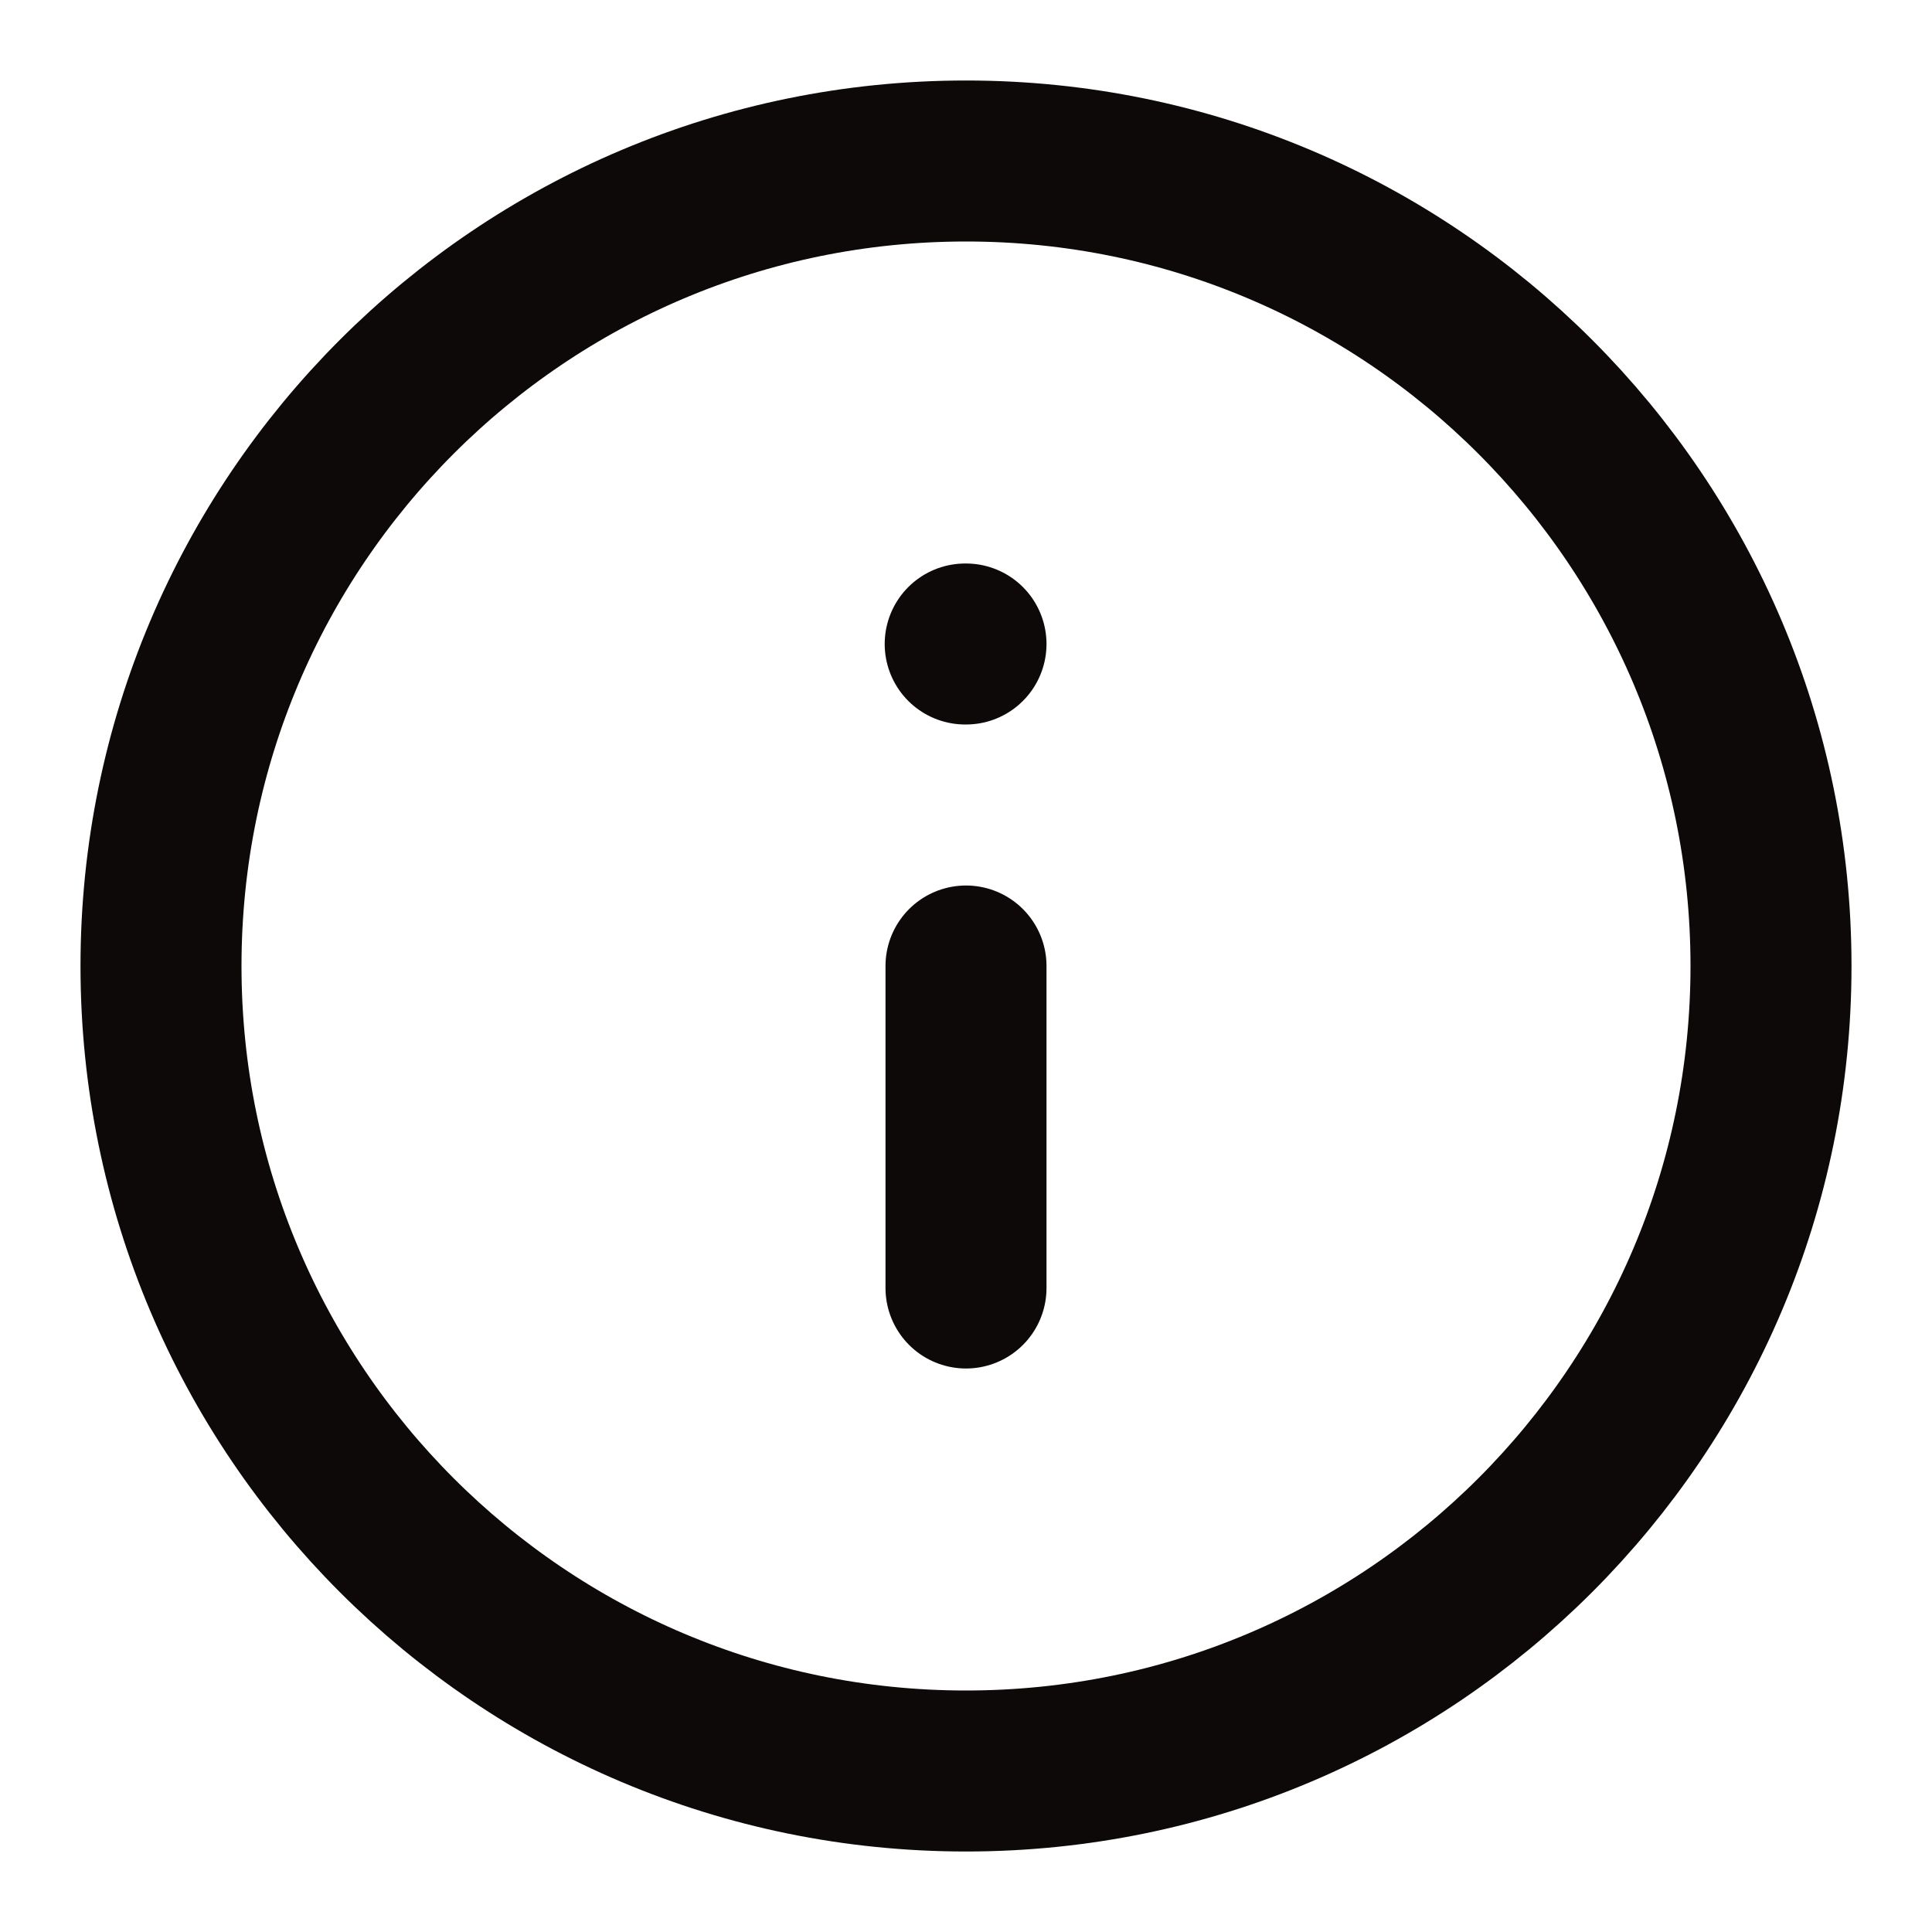
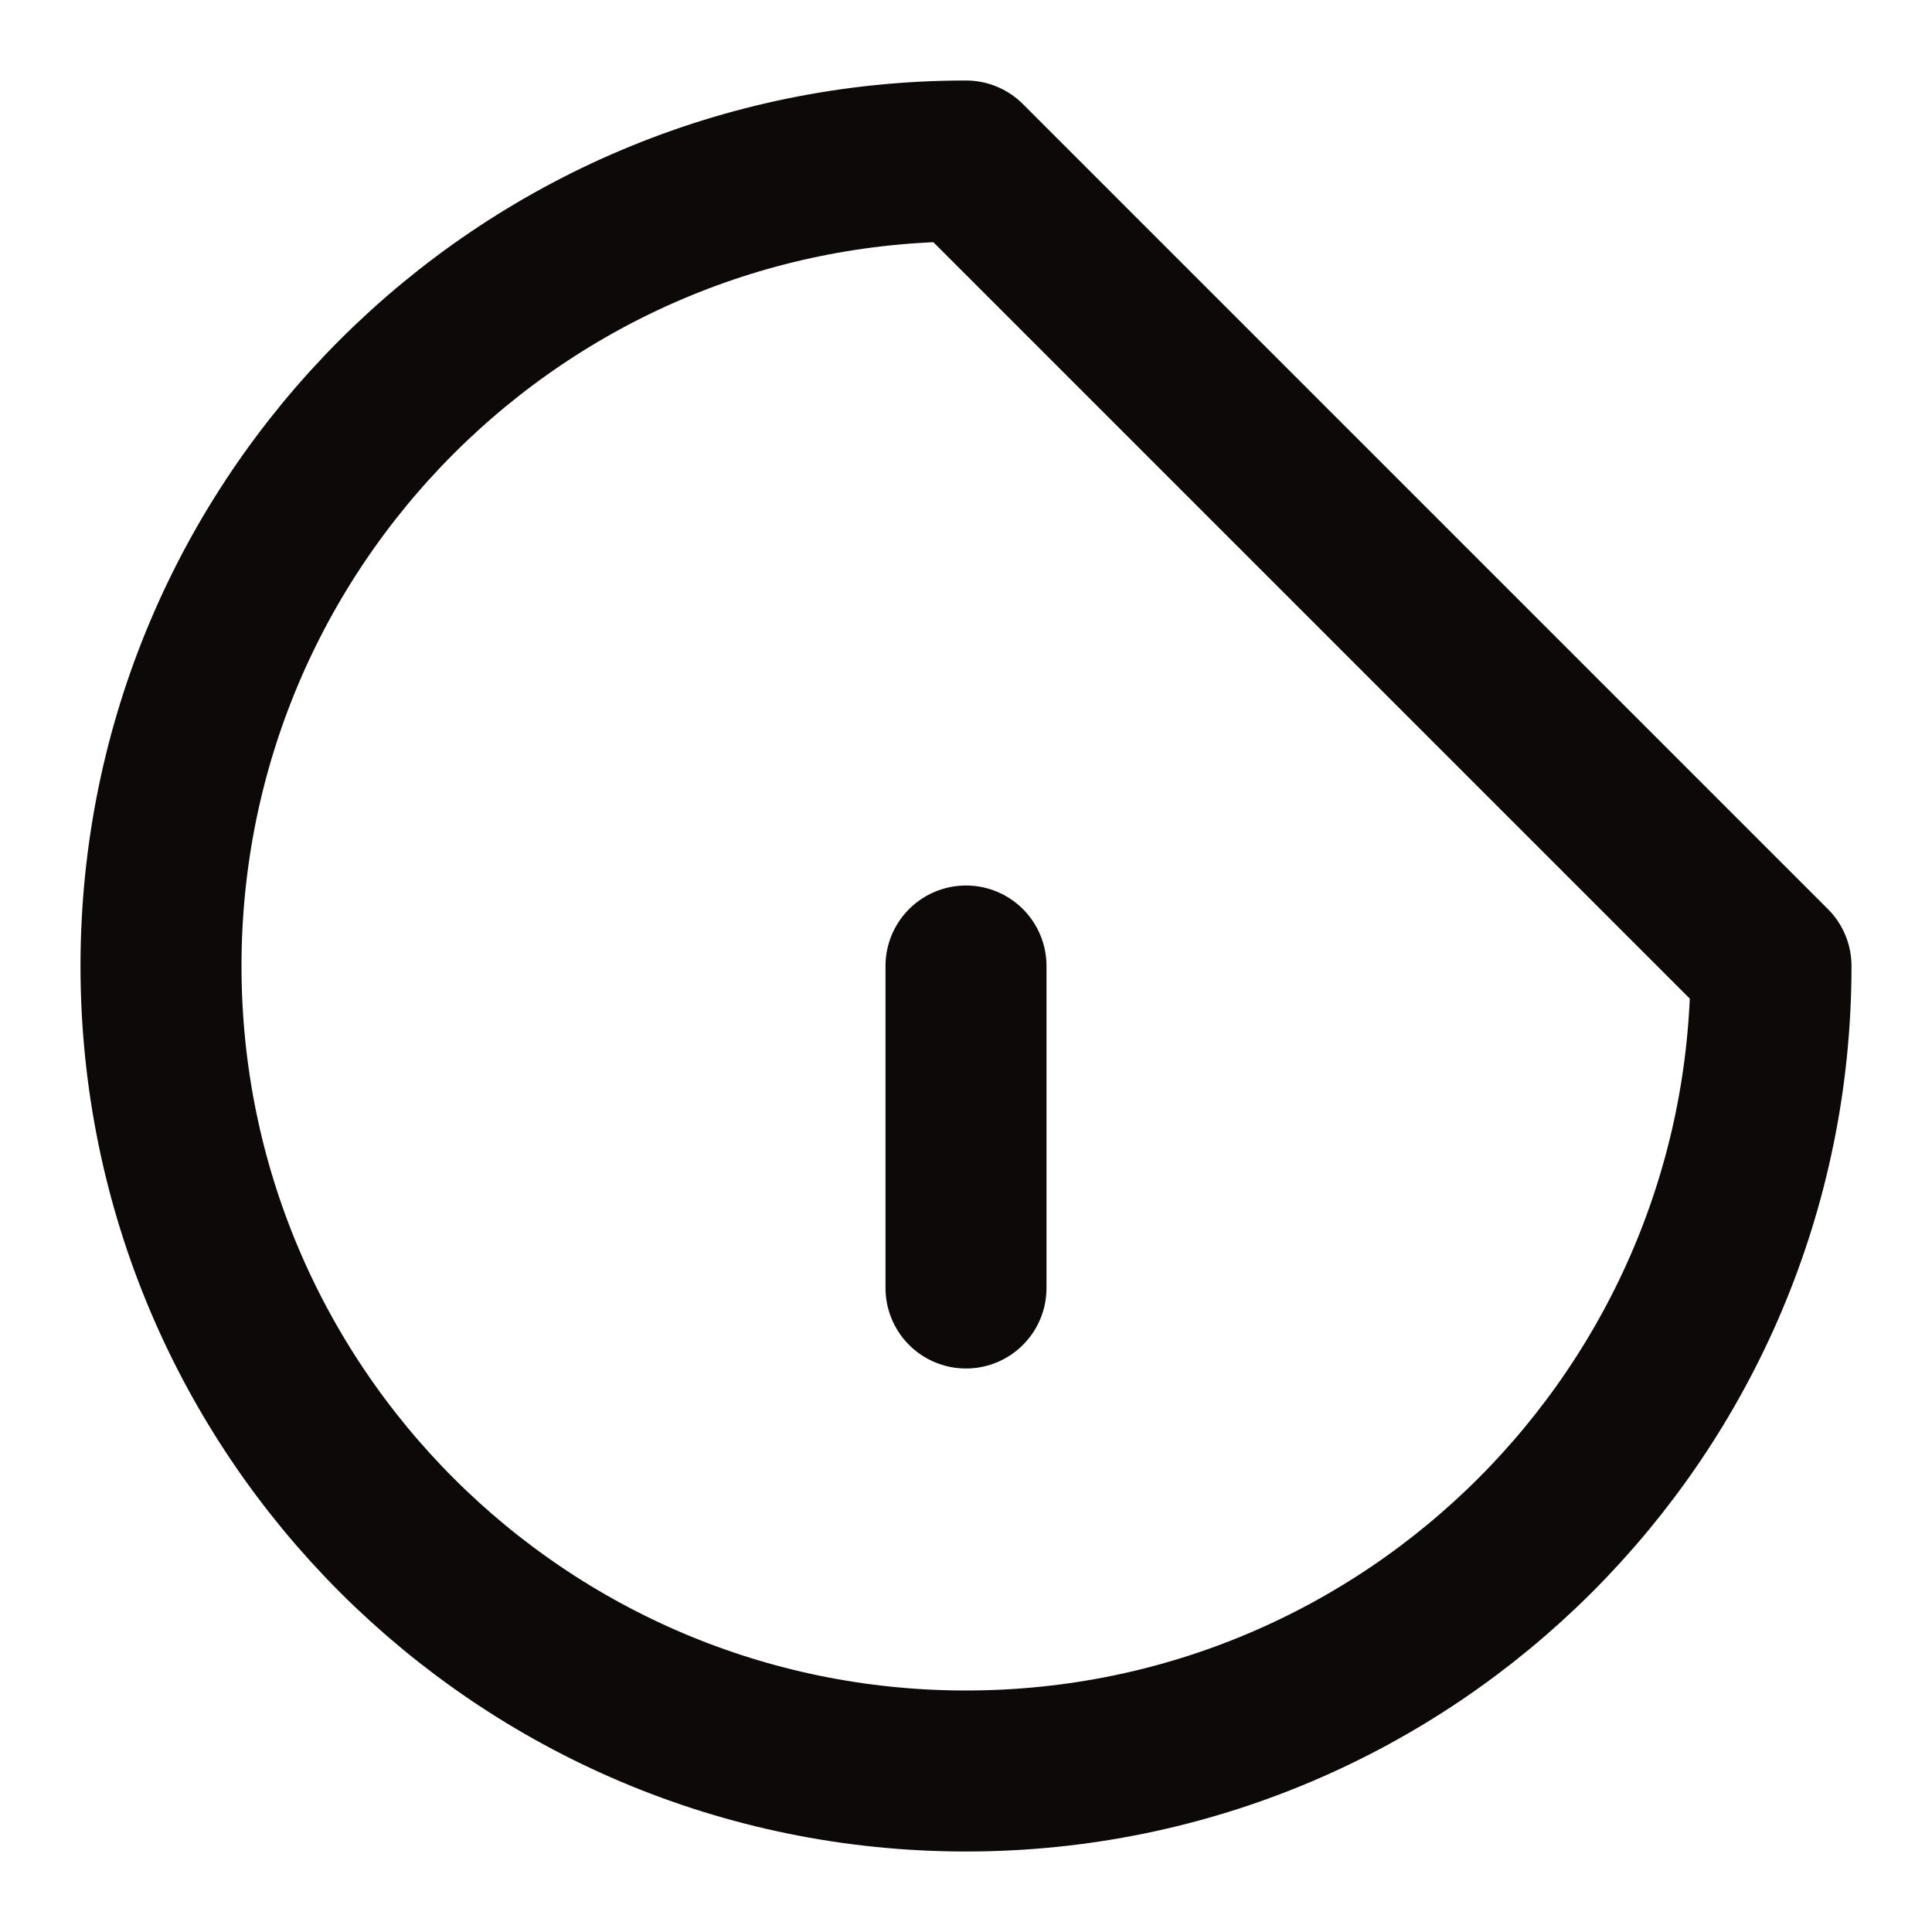
<svg xmlns="http://www.w3.org/2000/svg" width="24" height="24" viewBox="0 0 24 24" fill="none">
-   <path d="M12 2C6.477 2 2 6.477 2 12C2 17.523 6.477 22 12 22C17.523 22 22 17.523 22 12C22 6.477 17.523 2 12 2Z" stroke="#0D0909" stroke-width="2" stroke-linecap="round" stroke-linejoin="round" />
+   <path d="M12 2C6.477 2 2 6.477 2 12C2 17.523 6.477 22 12 22C17.523 22 22 17.523 22 12Z" stroke="#0D0909" stroke-width="2" stroke-linecap="round" stroke-linejoin="round" />
  <path d="M12 16L12 12" stroke="#0D0909" stroke-width="2" stroke-linecap="round" stroke-linejoin="round" />
-   <path d="M12 8L11.99 8" stroke="#0D0909" stroke-width="2" stroke-linecap="round" stroke-linejoin="round" />
</svg>